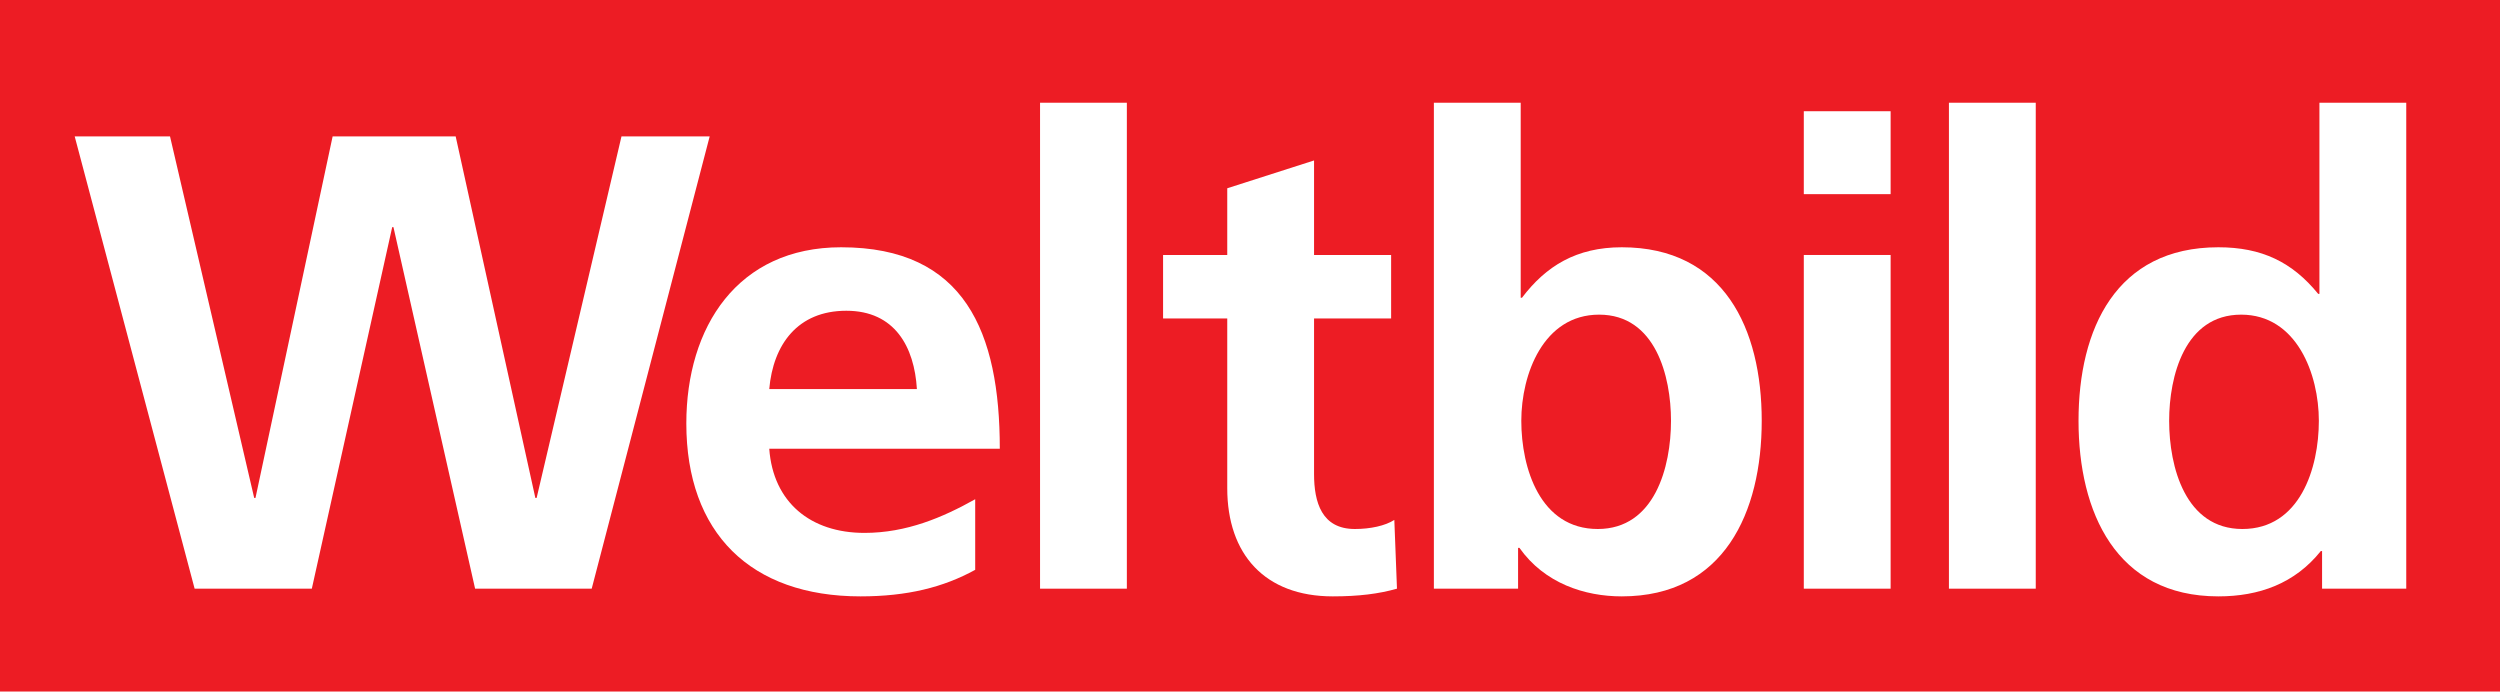
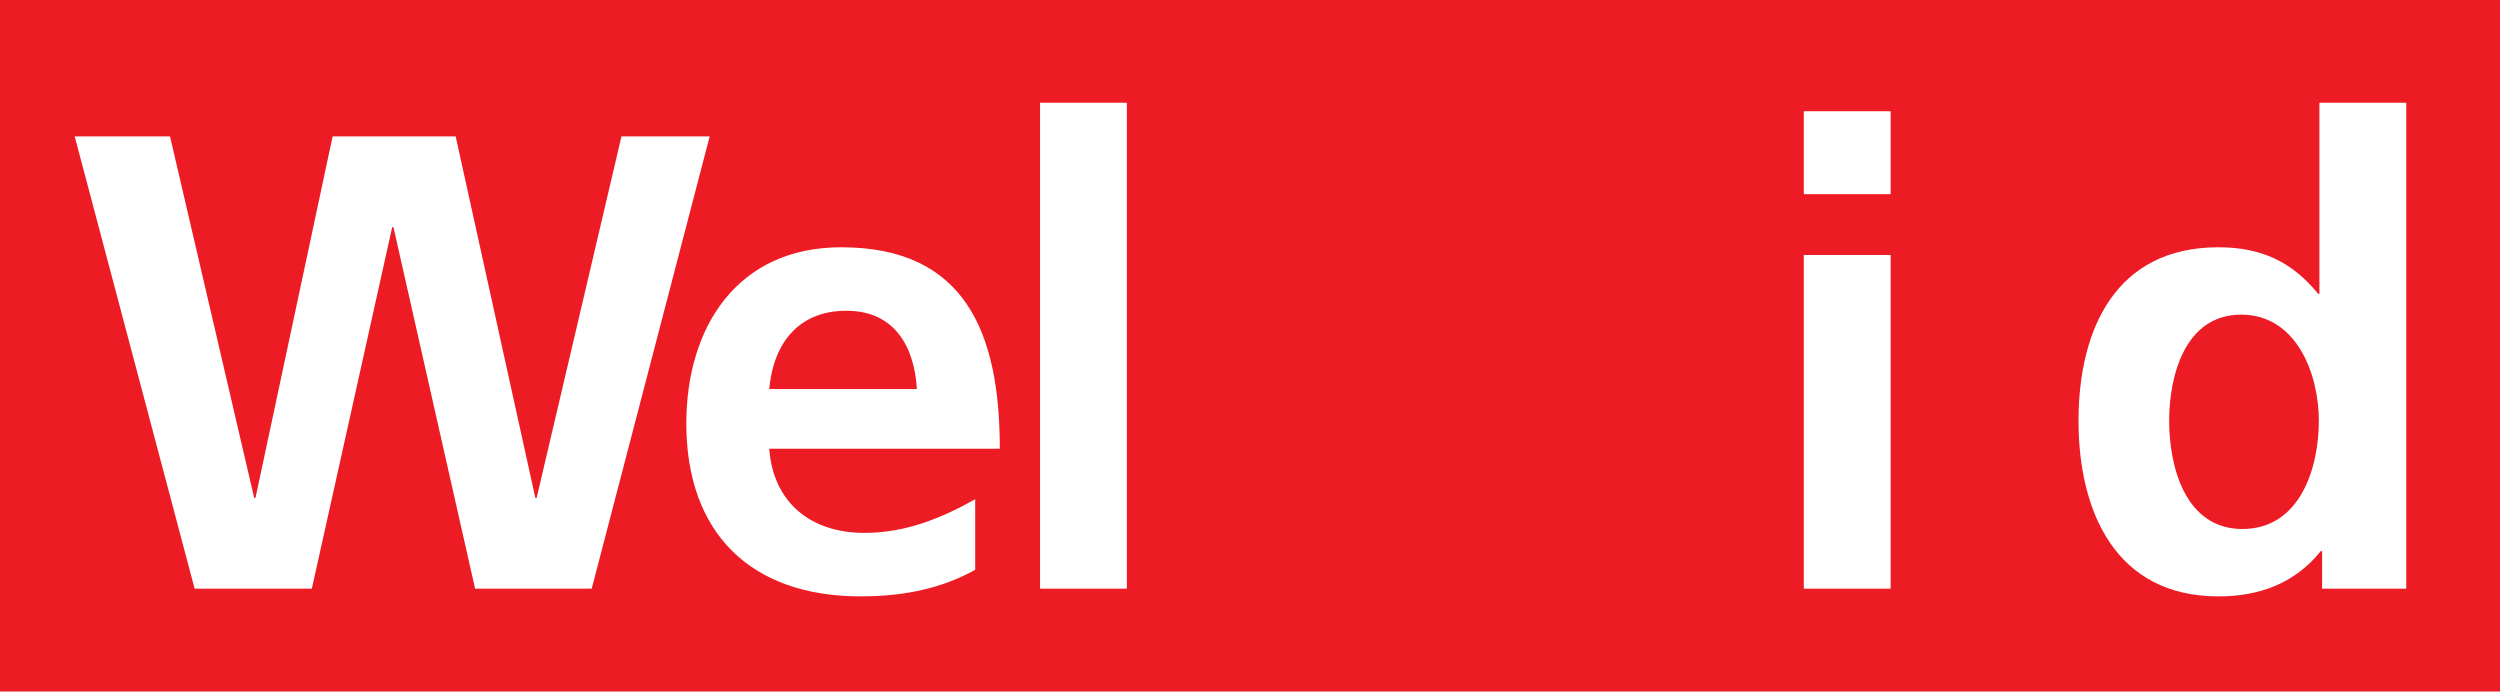
<svg xmlns="http://www.w3.org/2000/svg" width="100pt" height="27.66pt" viewBox="0 0 100 27.66" version="1.1">
  <g id="surface1">
    <path style=" stroke:none;fill-rule:nonzero;fill:rgb(92.899%,10.999%,14.099%);fill-opacity:1;" d="M 100 27.66 L 100 0 L 0 0 L 0 27.66 L 100 27.66 " />
    <path style=" stroke:none;fill-rule:nonzero;fill:rgb(100%,100%,100%);fill-opacity:1;" d="M 2.988 5.457 L 6.801 5.457 L 10.168 19.918 L 10.219 19.918 L 13.305 5.457 L 18.227 5.457 L 21.414 19.918 L 21.465 19.918 L 24.859 5.457 L 28.387 5.457 L 23.668 23.547 L 19.004 23.547 L 15.738 9.086 L 15.688 9.086 L 12.473 23.547 L 7.785 23.547 L 2.988 5.457 " />
    <path style=" stroke:none;fill-rule:nonzero;fill:rgb(100%,100%,100%);fill-opacity:1;" d="M 36.676 15.562 C 36.574 13.879 35.797 12.43 33.852 12.43 C 31.91 12.43 30.926 13.777 30.77 15.562 Z M 39.008 22.793 C 37.738 23.492 36.289 23.855 34.422 23.855 C 30.02 23.855 27.453 21.316 27.453 16.938 C 27.453 13.078 29.5 9.891 33.645 9.891 C 38.594 9.891 39.992 13.285 39.992 17.949 L 30.77 17.949 C 30.926 20.098 32.426 21.316 34.578 21.316 C 36.262 21.316 37.715 20.695 39.008 19.969 L 39.008 22.793 " />
    <path style=" stroke:none;fill-rule:nonzero;fill:rgb(100%,100%,100%);fill-opacity:1;" d="M 41.602 4.109 L 45.074 4.109 L 45.074 23.547 L 41.602 23.547 L 41.602 4.109 " />
-     <path style=" stroke:none;fill-rule:nonzero;fill:rgb(100%,100%,100%);fill-opacity:1;" d="M 49.09 12.738 L 46.523 12.738 L 46.523 10.199 L 49.09 10.199 L 49.09 7.531 L 52.562 6.418 L 52.562 10.199 L 55.645 10.199 L 55.645 12.738 L 52.562 12.738 L 52.562 18.957 C 52.562 20.098 52.871 21.16 54.195 21.16 C 54.816 21.16 55.41 21.031 55.773 20.797 L 55.879 23.547 C 55.152 23.754 54.348 23.855 53.312 23.855 C 50.594 23.855 49.09 22.172 49.09 19.527 L 49.09 12.738 " />
-     <path style=" stroke:none;fill-rule:nonzero;fill:rgb(100%,100%,100%);fill-opacity:1;" d="M 63.91 21.16 C 66.191 21.16 66.84 18.676 66.84 16.832 C 66.84 15.047 66.219 12.586 63.965 12.586 C 61.734 12.586 60.852 14.969 60.852 16.832 C 60.852 18.727 61.605 21.16 63.91 21.16 Z M 57.355 4.109 L 60.828 4.109 L 60.828 11.91 L 60.879 11.91 C 61.84 10.641 63.055 9.891 64.871 9.891 C 68.965 9.891 70.469 13.156 70.469 16.832 C 70.469 20.488 68.965 23.855 64.871 23.855 C 63.395 23.855 61.785 23.34 60.777 21.914 L 60.723 21.914 L 60.723 23.547 L 57.355 23.547 L 57.355 4.109 " />
    <path style=" stroke:none;fill-rule:nonzero;fill:rgb(100%,100%,100%);fill-opacity:1;" d="M 72.152 10.199 L 75.625 10.199 L 75.625 23.547 L 72.152 23.547 Z M 72.152 4.449 L 75.625 4.449 L 75.625 7.766 L 72.152 7.766 L 72.152 4.449 " />
-     <path style=" stroke:none;fill-rule:nonzero;fill:rgb(100%,100%,100%);fill-opacity:1;" d="M 77.957 4.109 L 81.43 4.109 L 81.43 23.547 L 77.957 23.547 L 77.957 4.109 " />
    <path style=" stroke:none;fill-rule:nonzero;fill:rgb(100%,100%,100%);fill-opacity:1;" d="M 89.695 21.16 C 92 21.16 92.754 18.727 92.754 16.832 C 92.754 14.969 91.871 12.586 89.645 12.586 C 87.391 12.586 86.766 15.047 86.766 16.832 C 86.766 18.676 87.414 21.16 89.695 21.16 Z M 92.883 22.043 L 92.832 22.043 C 91.793 23.34 90.367 23.855 88.734 23.855 C 84.641 23.855 83.141 20.488 83.141 16.832 C 83.141 13.156 84.641 9.891 88.734 9.891 C 90.473 9.891 91.691 10.484 92.727 11.754 L 92.777 11.754 L 92.777 4.109 L 96.25 4.109 L 96.25 23.547 L 92.883 23.547 L 92.883 22.043 " />
  </g>
</svg>